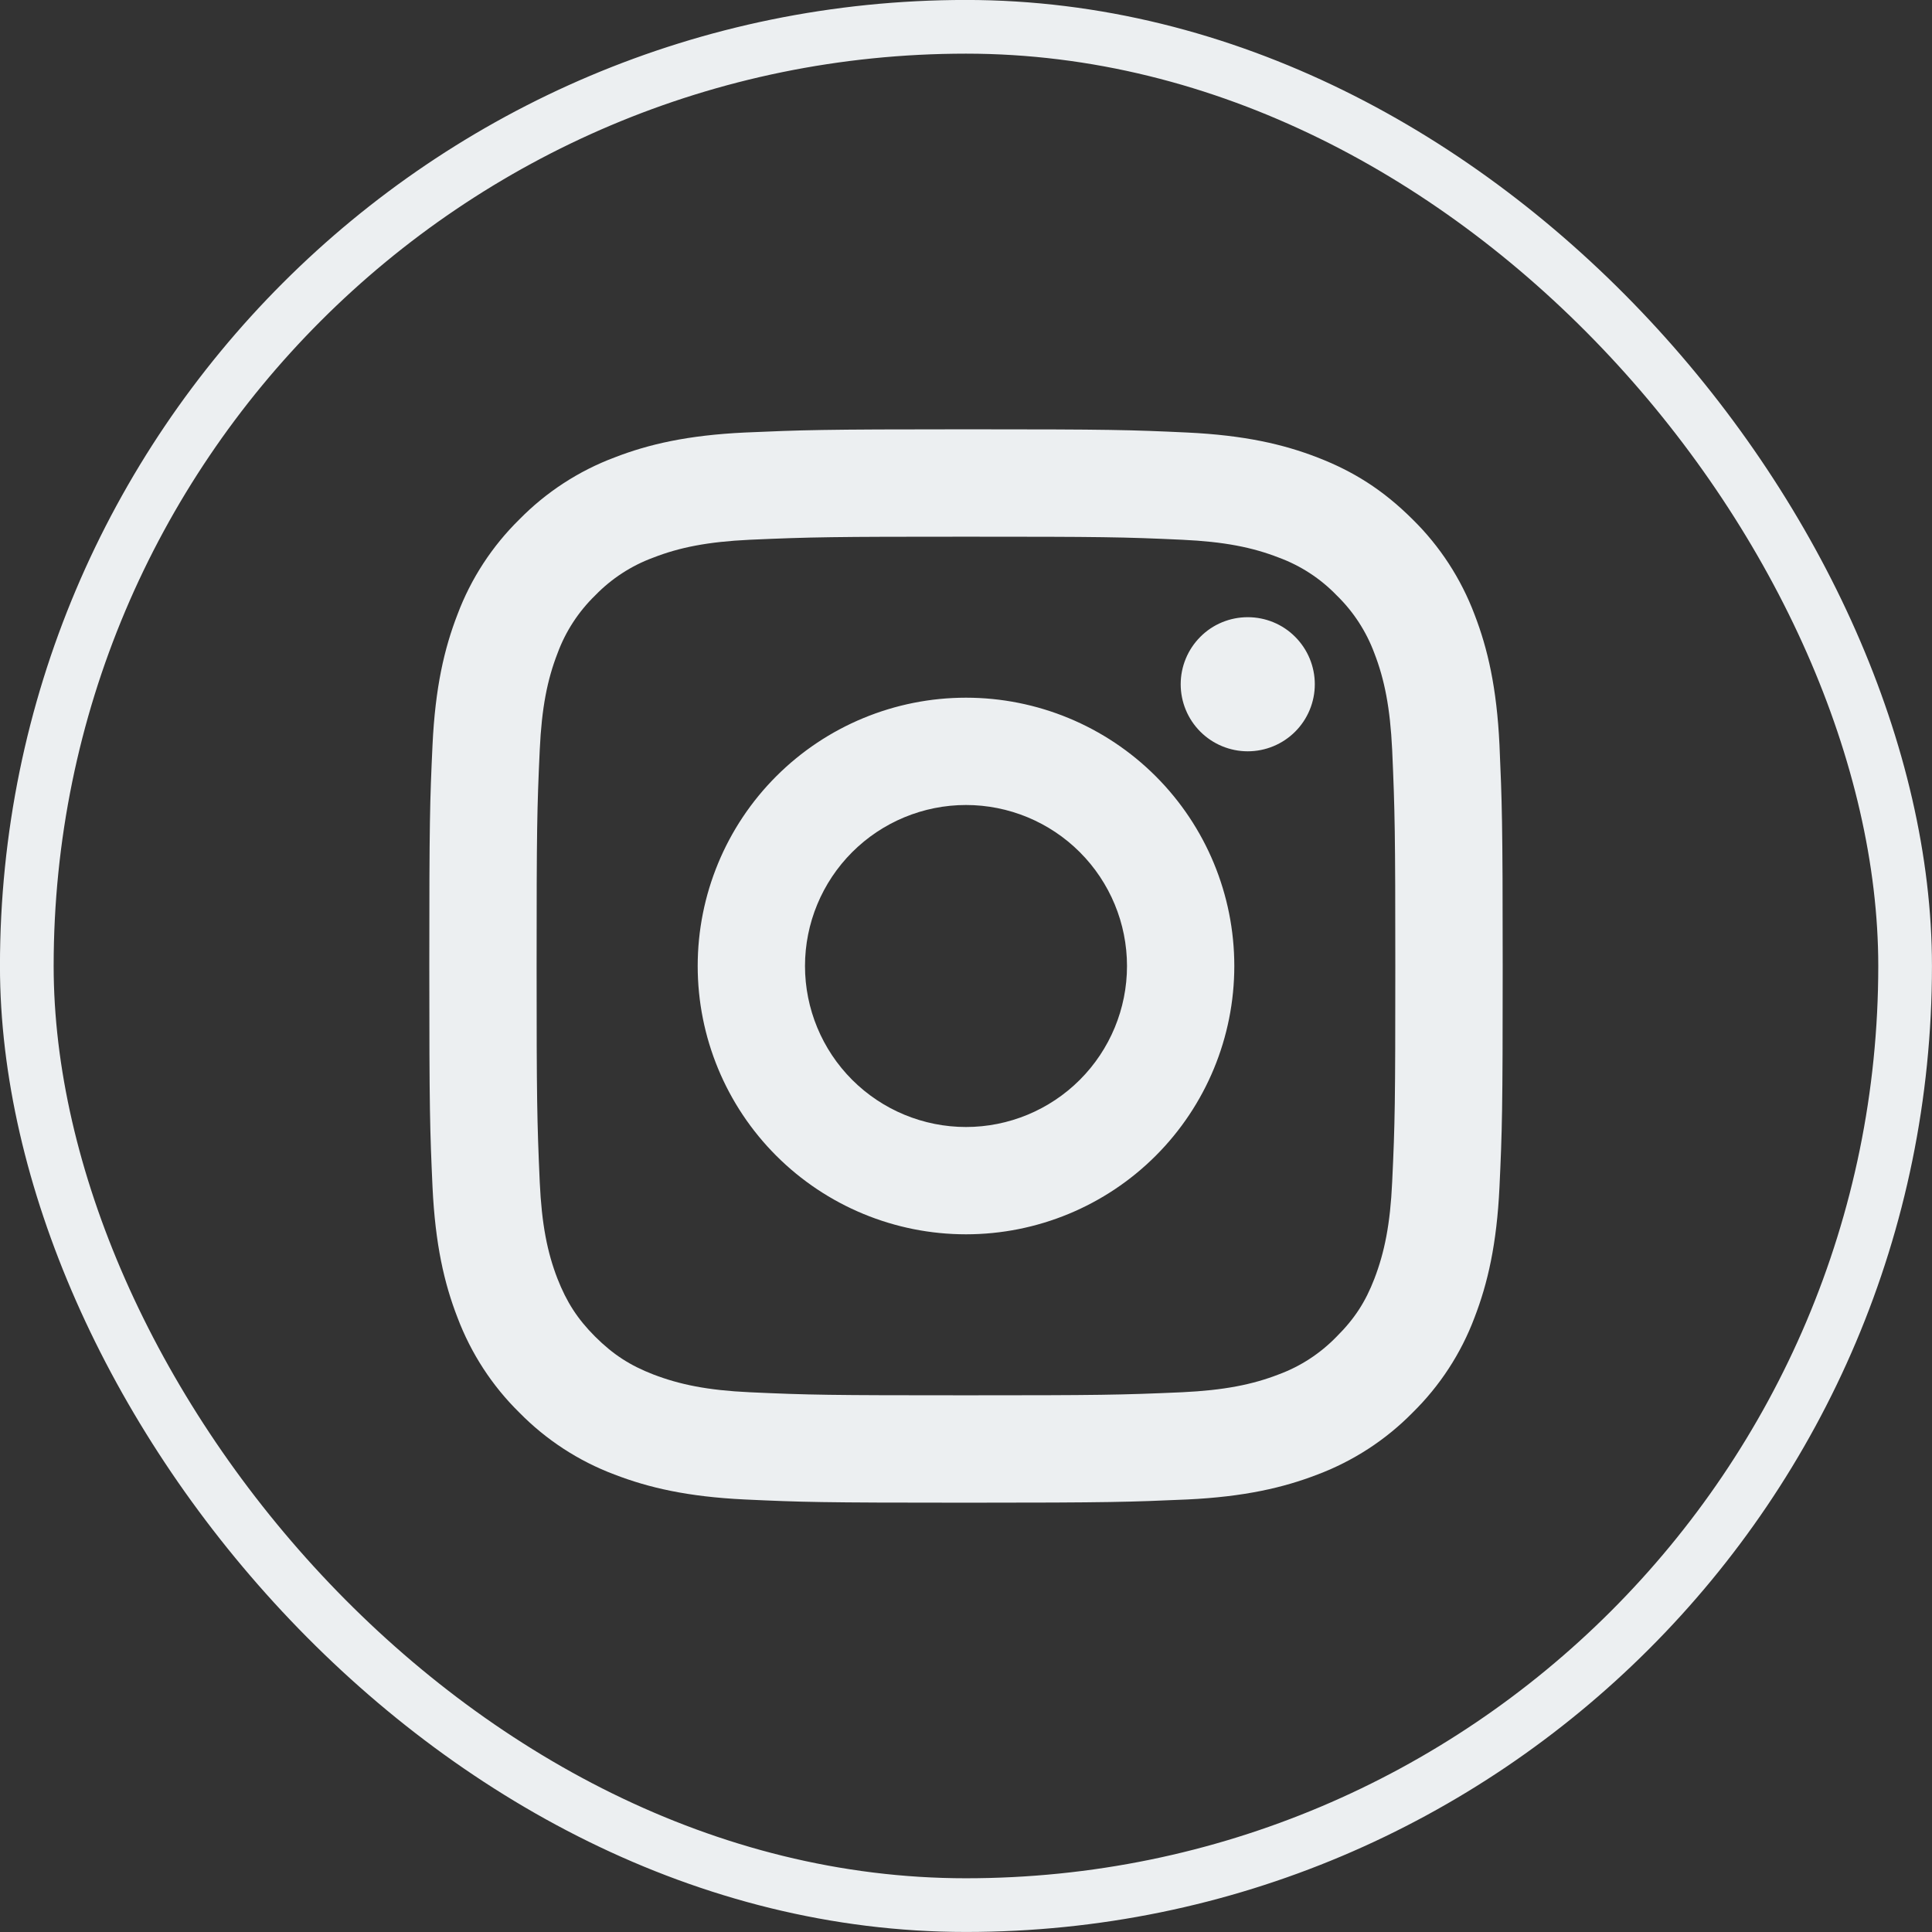
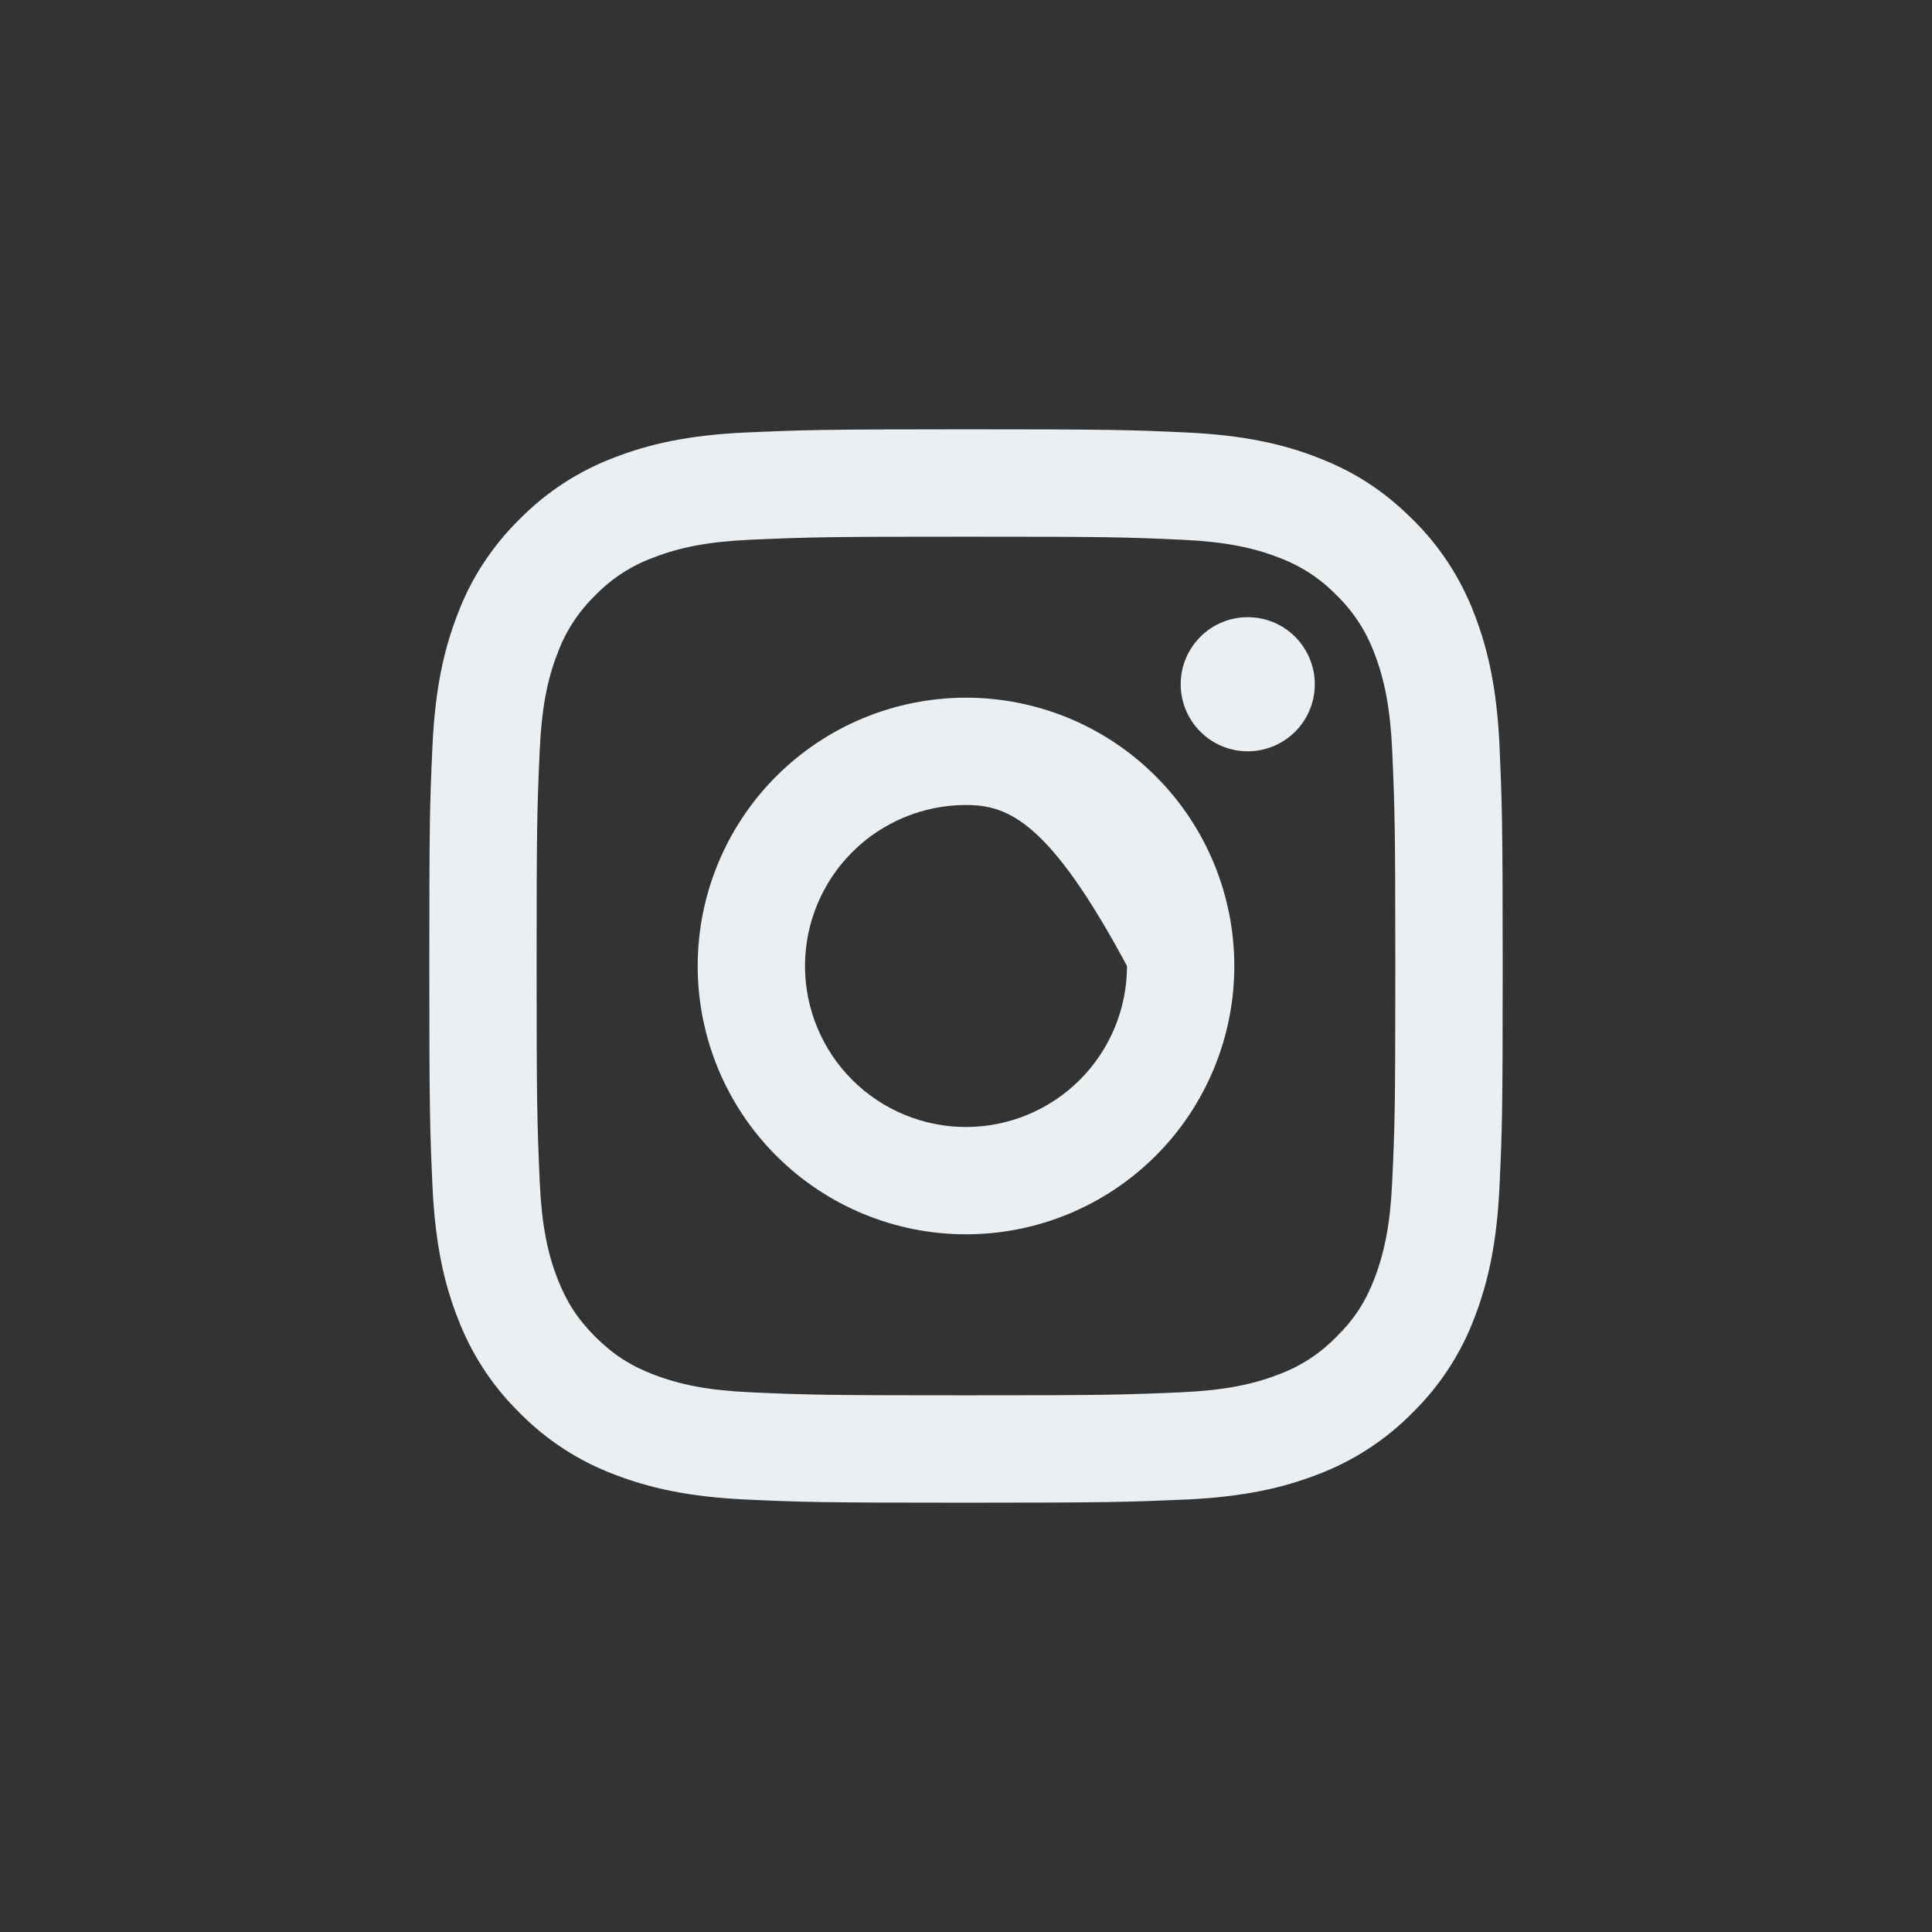
<svg xmlns="http://www.w3.org/2000/svg" width="24" height="24" viewBox="0 0 24 24" fill="none">
  <rect x="0" y="0" width="24" height="24" fill="#333333" stroke="none" />
-   <rect x="0.333" y="0.333" width="23.333" height="23.333" rx="11.667" stroke="#ECEFF1" stroke-width="0.667" />
-   <path d="M12 10C11.47 10 10.961 10.211 10.586 10.586C10.211 10.961 10 11.47 10 12C10 12.53 10.211 13.039 10.586 13.414C10.961 13.789 11.47 14 12 14C12.53 14 13.039 13.789 13.414 13.414C13.789 13.039 14 12.53 14 12C14 11.47 13.789 10.961 13.414 10.586C13.039 10.211 12.53 10 12 10ZM12 8.667C12.884 8.667 13.732 9.018 14.357 9.643C14.982 10.268 15.333 11.116 15.333 12C15.333 12.884 14.982 13.732 14.357 14.357C13.732 14.982 12.884 15.333 12 15.333C11.116 15.333 10.268 14.982 9.643 14.357C9.018 13.732 8.667 12.884 8.667 12C8.667 11.116 9.018 10.268 9.643 9.643C10.268 9.018 11.116 8.667 12 8.667ZM16.333 8.5C16.333 8.721 16.245 8.933 16.089 9.089C15.933 9.245 15.721 9.333 15.5 9.333C15.279 9.333 15.067 9.245 14.911 9.089C14.755 8.933 14.667 8.721 14.667 8.5C14.667 8.279 14.755 8.067 14.911 7.911C15.067 7.754 15.279 7.667 15.5 7.667C15.721 7.667 15.933 7.754 16.089 7.911C16.245 8.067 16.333 8.279 16.333 8.5ZM12 6.667C10.351 6.667 10.081 6.671 9.314 6.705C8.791 6.73 8.441 6.8 8.115 6.927C7.843 7.027 7.597 7.187 7.395 7.395C7.187 7.597 7.026 7.843 6.926 8.115C6.799 8.442 6.729 8.792 6.705 9.314C6.671 10.05 6.666 10.307 6.666 12C6.666 13.65 6.671 13.919 6.705 14.686C6.729 15.208 6.799 15.559 6.925 15.884C7.039 16.174 7.172 16.383 7.393 16.604C7.618 16.828 7.827 16.962 8.113 17.073C8.443 17.2 8.793 17.271 9.313 17.295C10.049 17.329 10.307 17.333 11.999 17.333C13.649 17.333 13.918 17.329 14.685 17.295C15.207 17.27 15.557 17.2 15.883 17.074C16.155 16.974 16.401 16.813 16.603 16.605C16.828 16.381 16.962 16.173 17.073 15.885C17.199 15.557 17.27 15.207 17.294 14.685C17.329 13.95 17.333 13.692 17.333 12C17.333 10.351 17.328 10.081 17.294 9.314C17.269 8.793 17.199 8.441 17.073 8.115C16.972 7.843 16.812 7.597 16.604 7.395C16.402 7.186 16.156 7.026 15.884 6.926C15.557 6.799 15.207 6.729 14.685 6.705C13.95 6.671 13.693 6.667 12 6.667ZM12 5.333C13.811 5.333 14.037 5.34 14.749 5.373C15.458 5.407 15.942 5.518 16.367 5.683C16.807 5.853 17.177 6.082 17.548 6.452C17.887 6.785 18.149 7.188 18.317 7.633C18.481 8.058 18.593 8.542 18.627 9.252C18.658 9.963 18.667 10.189 18.667 12C18.667 13.811 18.66 14.037 18.627 14.748C18.593 15.458 18.481 15.941 18.317 16.367C18.15 16.812 17.887 17.215 17.548 17.548C17.215 17.887 16.812 18.149 16.367 18.317C15.942 18.481 15.458 18.593 14.749 18.627C14.037 18.658 13.811 18.667 12 18.667C10.189 18.667 9.963 18.66 9.251 18.627C8.542 18.593 8.059 18.481 7.633 18.317C7.188 18.15 6.785 17.887 6.452 17.548C6.113 17.215 5.851 16.812 5.683 16.367C5.518 15.942 5.407 15.458 5.373 14.748C5.341 14.037 5.333 13.811 5.333 12C5.333 10.189 5.34 9.963 5.373 9.252C5.407 8.541 5.518 8.059 5.683 7.633C5.85 7.188 6.113 6.785 6.452 6.452C6.785 6.113 7.188 5.85 7.633 5.683C8.058 5.518 8.541 5.407 9.251 5.373C9.963 5.342 10.189 5.333 12 5.333Z" fill="#ECEFF1" />
+   <path d="M12 10C11.47 10 10.961 10.211 10.586 10.586C10.211 10.961 10 11.47 10 12C10 12.53 10.211 13.039 10.586 13.414C10.961 13.789 11.47 14 12 14C12.53 14 13.039 13.789 13.414 13.414C13.789 13.039 14 12.53 14 12C13.039 10.211 12.53 10 12 10ZM12 8.667C12.884 8.667 13.732 9.018 14.357 9.643C14.982 10.268 15.333 11.116 15.333 12C15.333 12.884 14.982 13.732 14.357 14.357C13.732 14.982 12.884 15.333 12 15.333C11.116 15.333 10.268 14.982 9.643 14.357C9.018 13.732 8.667 12.884 8.667 12C8.667 11.116 9.018 10.268 9.643 9.643C10.268 9.018 11.116 8.667 12 8.667ZM16.333 8.5C16.333 8.721 16.245 8.933 16.089 9.089C15.933 9.245 15.721 9.333 15.5 9.333C15.279 9.333 15.067 9.245 14.911 9.089C14.755 8.933 14.667 8.721 14.667 8.5C14.667 8.279 14.755 8.067 14.911 7.911C15.067 7.754 15.279 7.667 15.5 7.667C15.721 7.667 15.933 7.754 16.089 7.911C16.245 8.067 16.333 8.279 16.333 8.5ZM12 6.667C10.351 6.667 10.081 6.671 9.314 6.705C8.791 6.73 8.441 6.8 8.115 6.927C7.843 7.027 7.597 7.187 7.395 7.395C7.187 7.597 7.026 7.843 6.926 8.115C6.799 8.442 6.729 8.792 6.705 9.314C6.671 10.05 6.666 10.307 6.666 12C6.666 13.65 6.671 13.919 6.705 14.686C6.729 15.208 6.799 15.559 6.925 15.884C7.039 16.174 7.172 16.383 7.393 16.604C7.618 16.828 7.827 16.962 8.113 17.073C8.443 17.2 8.793 17.271 9.313 17.295C10.049 17.329 10.307 17.333 11.999 17.333C13.649 17.333 13.918 17.329 14.685 17.295C15.207 17.27 15.557 17.2 15.883 17.074C16.155 16.974 16.401 16.813 16.603 16.605C16.828 16.381 16.962 16.173 17.073 15.885C17.199 15.557 17.27 15.207 17.294 14.685C17.329 13.95 17.333 13.692 17.333 12C17.333 10.351 17.328 10.081 17.294 9.314C17.269 8.793 17.199 8.441 17.073 8.115C16.972 7.843 16.812 7.597 16.604 7.395C16.402 7.186 16.156 7.026 15.884 6.926C15.557 6.799 15.207 6.729 14.685 6.705C13.95 6.671 13.693 6.667 12 6.667ZM12 5.333C13.811 5.333 14.037 5.34 14.749 5.373C15.458 5.407 15.942 5.518 16.367 5.683C16.807 5.853 17.177 6.082 17.548 6.452C17.887 6.785 18.149 7.188 18.317 7.633C18.481 8.058 18.593 8.542 18.627 9.252C18.658 9.963 18.667 10.189 18.667 12C18.667 13.811 18.66 14.037 18.627 14.748C18.593 15.458 18.481 15.941 18.317 16.367C18.15 16.812 17.887 17.215 17.548 17.548C17.215 17.887 16.812 18.149 16.367 18.317C15.942 18.481 15.458 18.593 14.749 18.627C14.037 18.658 13.811 18.667 12 18.667C10.189 18.667 9.963 18.66 9.251 18.627C8.542 18.593 8.059 18.481 7.633 18.317C7.188 18.15 6.785 17.887 6.452 17.548C6.113 17.215 5.851 16.812 5.683 16.367C5.518 15.942 5.407 15.458 5.373 14.748C5.341 14.037 5.333 13.811 5.333 12C5.333 10.189 5.34 9.963 5.373 9.252C5.407 8.541 5.518 8.059 5.683 7.633C5.85 7.188 6.113 6.785 6.452 6.452C6.785 6.113 7.188 5.85 7.633 5.683C8.058 5.518 8.541 5.407 9.251 5.373C9.963 5.342 10.189 5.333 12 5.333Z" fill="#ECEFF1" />
</svg>